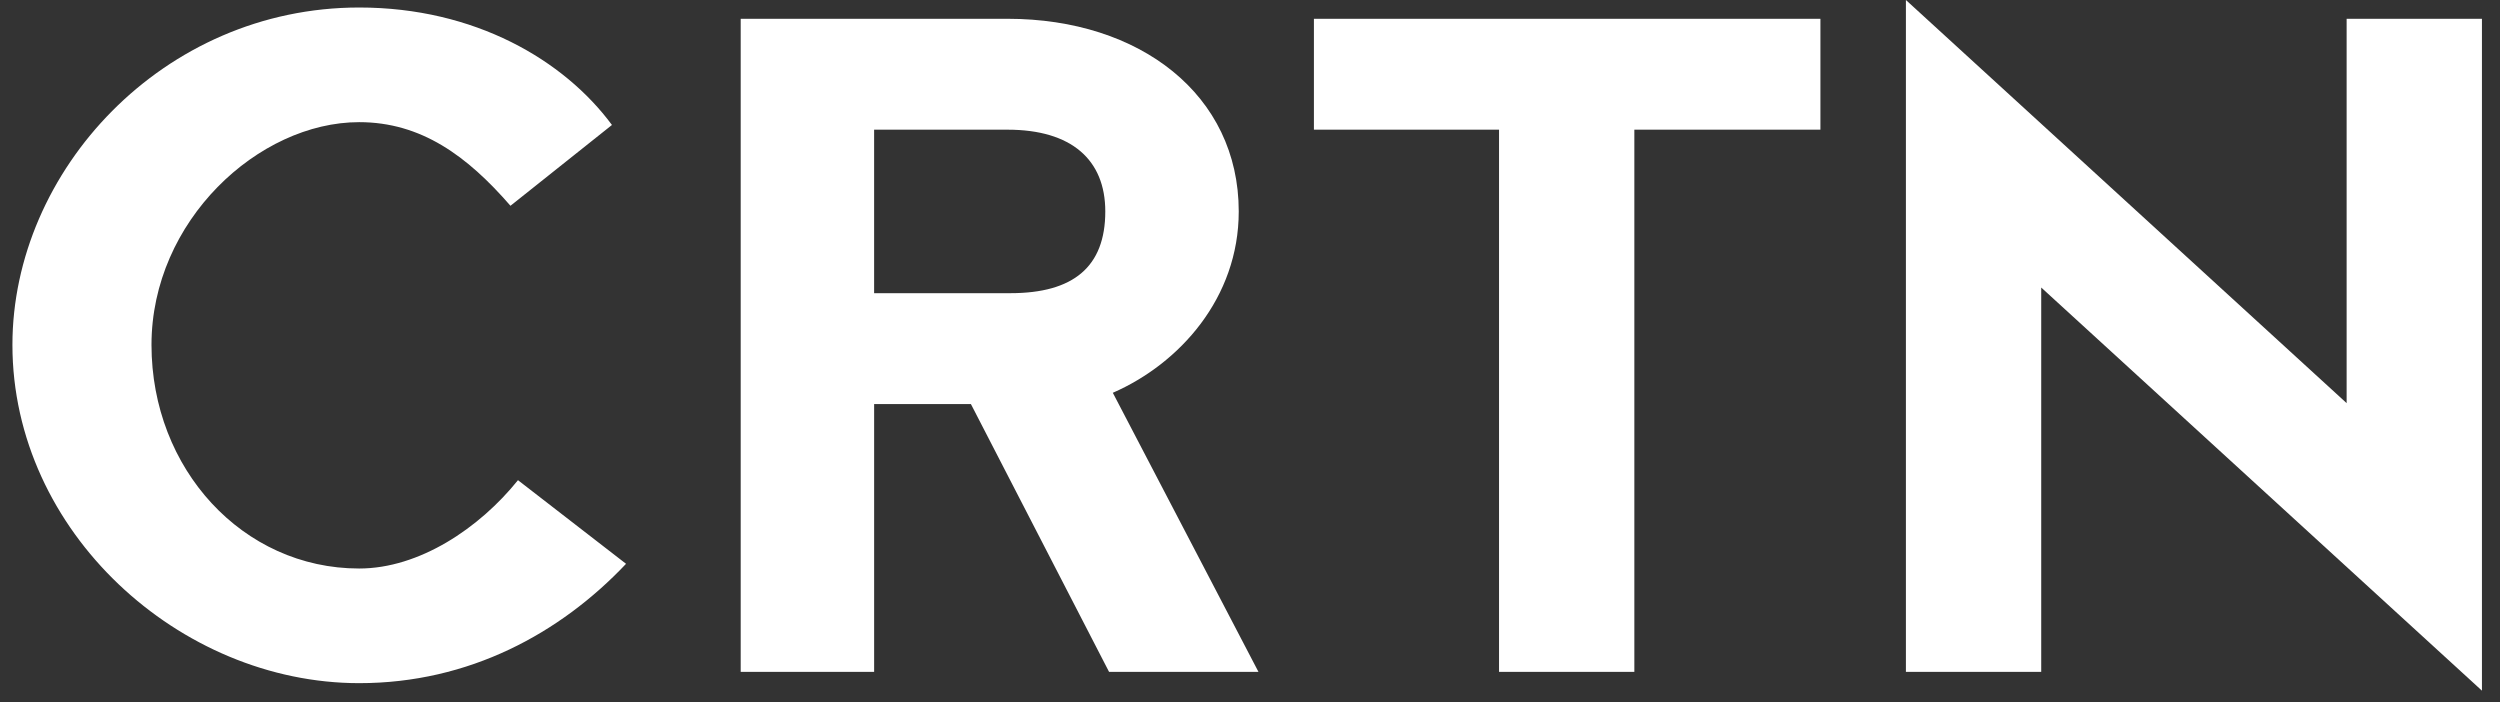
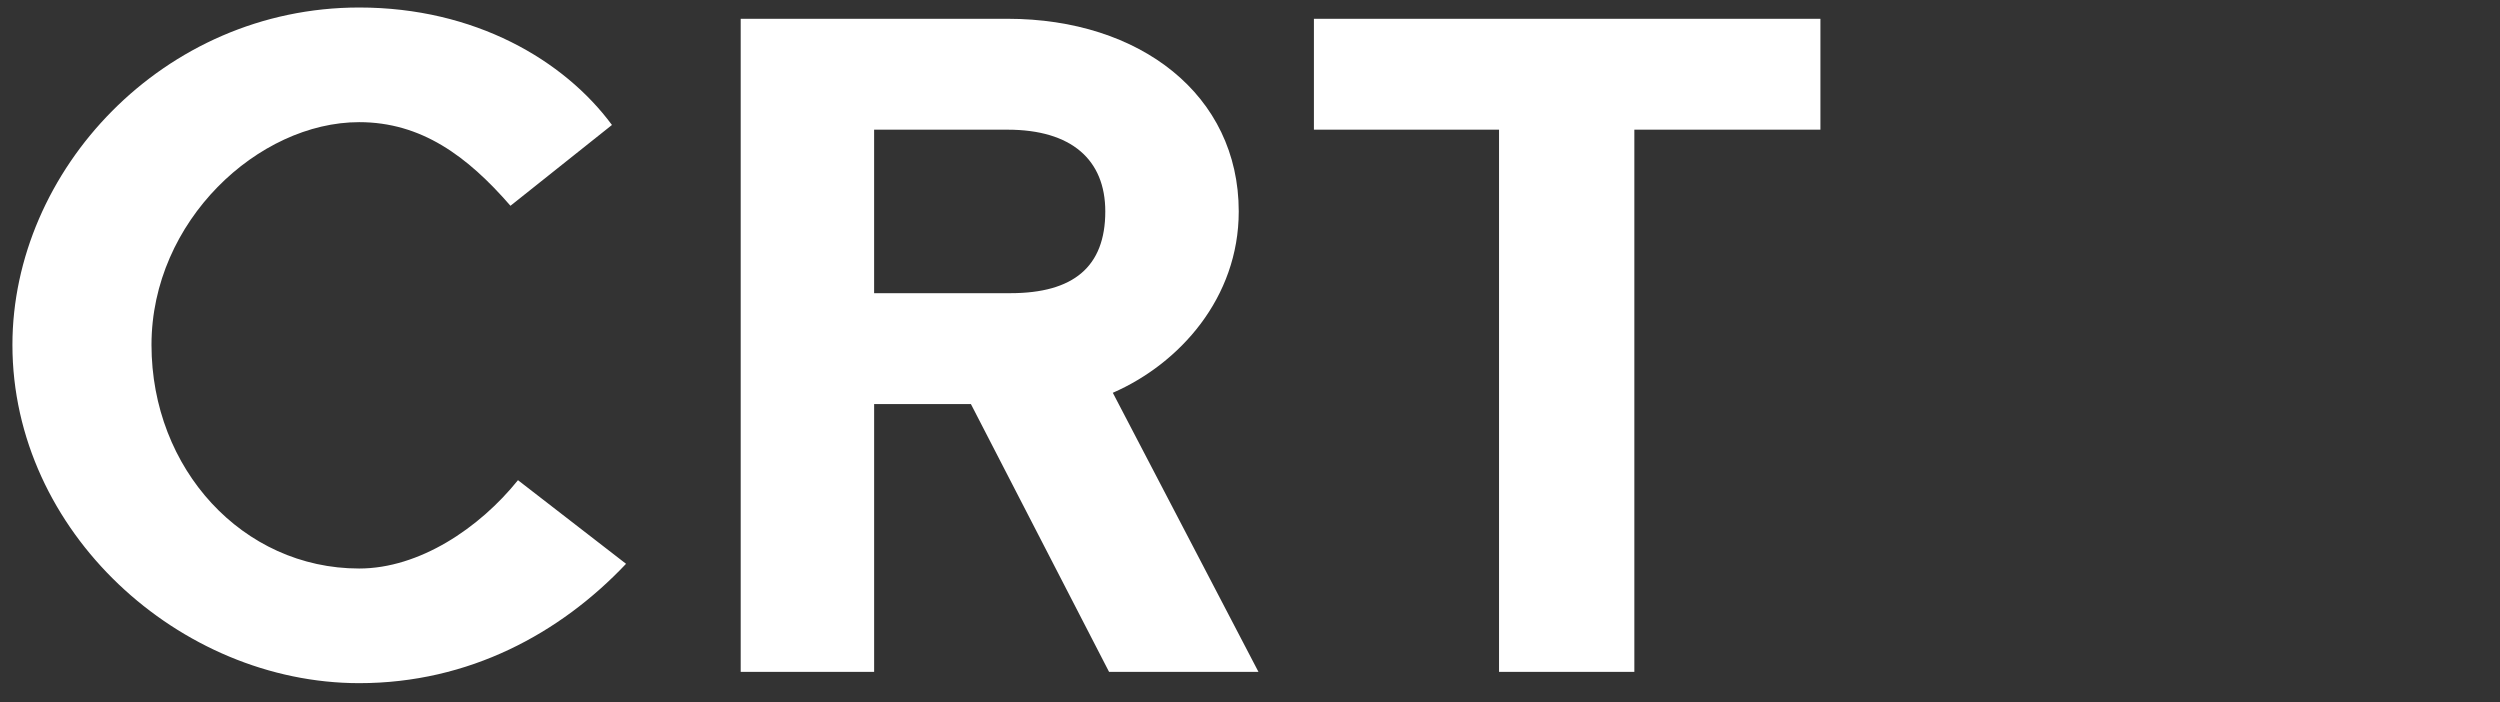
<svg xmlns="http://www.w3.org/2000/svg" id="Ebene_1" version="1.1" viewBox="0 0 1544.96 434.12">
  <rect x="0" y="0" width="1544.96" height="434.12" fill="#333333" stroke="none" />
  <defs>
    <style>
      .st0 {
        fill: #fff;
      }
    </style>
  </defs>
  <path class="st0" d="M386.89,348.43c-40.65,42.97-96.98,73.75-164.92,73.75-110.92,0-214.29-93.5-214.29-209.06C7.69,105.69,100.6,4.64,221.97,4.64c71.43,0,126.6,32.52,156.21,72.59l-62.72,49.94c-26.71-30.78-55.17-51.68-93.5-51.68-62.14,0-128.34,60.98-128.34,137.63s56.33,138.21,128.34,138.21c37.17,0,74.33-24.97,98.14-54.59l66.78,51.68Z" />
  <path class="st0" d="M622.66,11.61c81.88,0,142.86,47.04,142.86,119.05,0,53.43-36.58,94.08-77.82,112.08l90.01,172.47h-92.33l-85.37-165.5h-59.81v165.5h-82.46V11.61h164.92ZM540.2,181.18h84.2c38.91,0,58.65-16.26,58.65-50.52,0-31.94-20.91-50.52-60.4-50.52h-82.46v101.04Z" />
  <path class="st0" d="M1010,80.14v335.07h-83.62V80.14h-114.4V11.61h313.01v68.52h-114.98Z" />
-   <path class="st0" d="M1450.18,11.61h83.62v415.21l-272.36-249.13v237.51h-83.62V0l272.36,249.13V11.61Z" />
</svg>